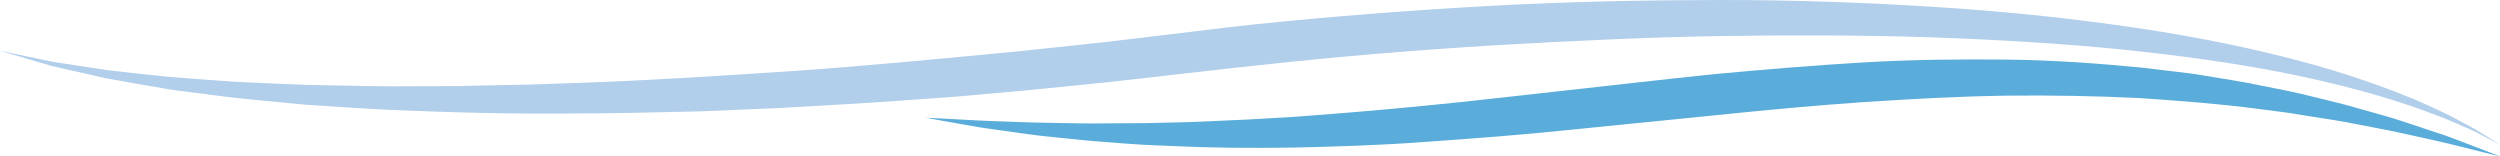
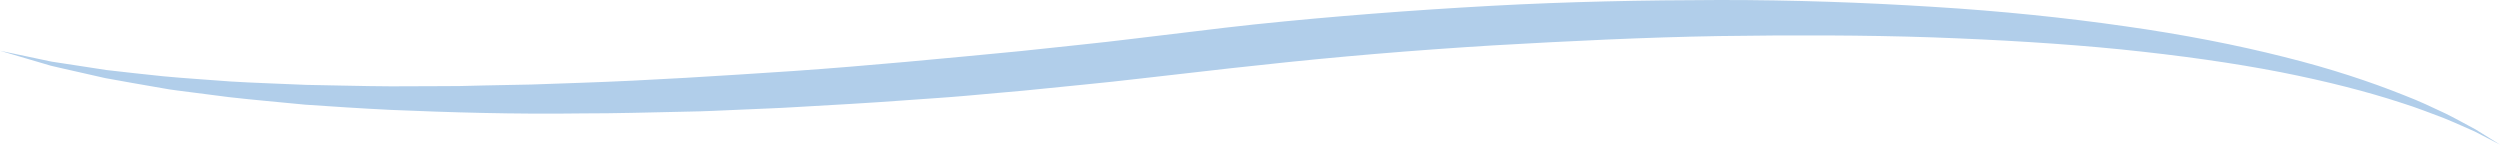
<svg xmlns="http://www.w3.org/2000/svg" id="Layer_1" data-name="Layer 1" viewBox="0 0 1920 120.1">
  <defs>
    <style>
      .cls-1 {
        fill: #97bde3;
      }

      .cls-1, .cls-2 {
        opacity: .75;
        stroke-width: 0px;
      }

      .cls-2 {
        fill: #2390cd;
      }
    </style>
  </defs>
-   <path class="cls-2" d="m1920,120.1s-4.63-1.13-13.32-3.25c-8.68-2.06-21.36-5.58-37.59-9.17-8.1-1.79-17.07-3.77-26.84-5.93-9.75-2.12-20.44-3.99-31.75-6.24-11.29-2.36-23.45-4.17-36.23-6.16-6.4-.92-12.9-2.2-19.64-3.07-6.72-.87-13.61-1.77-20.63-2.69-28.09-3.72-58.68-6.1-90.99-8.27-32.37-1.59-66.52-2.24-101.86-1.86-35.35.48-71.85,2.5-108.97,4.89-37.12,2.56-74.83,6.03-112.57,9.96-37.84,3.79-75.68,7.58-112.93,11.31-37.29,3.97-74.21,6.65-109.95,9.22-35.73,2.73-70.44,3.75-103.31,4.5-32.9.51-64.02.22-92.7-1.17-7.17-.31-14.19-.62-21.06-.91-6.85-.37-13.55-.86-20.07-1.36-13.04-.98-25.4-1.9-36.99-3.21-11.59-1.29-22.45-2.1-32.43-3.56-9.97-1.39-19.14-2.67-27.42-3.83-8.29-1.06-15.63-2.37-22.02-3.53-6.39-1.13-11.82-2.1-16.23-2.88-8.79-1.61-13.47-2.47-13.47-2.47,0,0,4.77.23,13.7.67,8.93.41,21.98,1.36,38.61,1.96,8.31.29,17.51.61,27.53.96,10,.33,20.84.39,32.39.62,11.55.32,23.86.18,36.82.04,6.47-.03,13.11-.07,19.91-.1,6.8-.17,13.76-.33,20.85-.5,14.2-.2,28.98-.97,44.27-1.68,15.29-.55,31.09-1.7,47.32-2.56,32.46-2.32,66.64-5.18,102-8.65,17.68-1.66,35.65-3.68,53.85-5.66,18.21-2.03,36.64-4.09,55.21-6.17,37.2-4.08,75.02-8.47,112.99-12.39,38.01-3.58,76.14-6.72,113.79-8.96,37.66-2.29,74.9-2.56,110.9-2.22,36.03.36,70.83,2.99,103.69,6.17,8.2.98,16.28,1.94,24.25,2.88,7.96.99,15.81,1.8,23.47,3.2,15.33,2.57,30.16,4.73,44.25,7.77,7.05,1.4,13.96,2.78,20.71,4.13,6.75,1.34,13.27,3.03,19.64,4.56,12.73,3.11,24.81,5.97,36,9.32,11.21,3.28,21.77,5.91,31.36,9.16,9.58,3.18,18.38,6.1,26.33,8.74,7.98,2.52,14.91,5.21,20.96,7.54,6.05,2.31,11.2,4.28,15.37,5.88,8.33,3.24,12.78,4.96,12.78,4.96Z" />
  <path class="cls-1" d="m1920,111.08s-6.73-3.5-19.34-10.05c-6.52-2.82-14.42-6.53-23.91-10.38-9.64-3.57-20.55-7.98-33.17-11.89-25.07-8.21-56.11-16.26-92.14-23.36-36.05-7.03-77.12-12.82-122.1-17.42-45-4.49-93.94-7.45-145.75-9.3-51.82-1.75-106.53-1.8-163.1-.99-56.59.94-115.01,3.79-174.34,7.2-59.31,3.65-119.5,8.59-179.47,15.22-15,1.57-29.99,3.21-44.95,4.98-15.07,1.72-30.11,3.43-45.13,5.14-14.97,1.77-29.98,3.37-45.02,4.84-15.01,1.5-29.98,3-44.88,4.49-14.9,1.33-29.74,2.66-44.51,3.98-14.77,1.32-29.5,2.21-44.13,3.28-29.24,2.23-58.17,3.77-86.63,5.41-14.21.9-28.35,1.31-42.32,1.98-13.99.57-27.83,1.35-41.55,1.53-27.44.58-54.26,1.39-80.4,1.36-52.25.73-101.7-.77-147.28-2.71-22.79-1.11-44.62-2.59-65.35-3.99-20.72-2.07-40.38-3.68-58.8-5.82-9.2-1.18-18.1-2.33-26.69-3.43-8.58-1.18-16.89-1.96-24.79-3.5-15.81-2.8-30.35-5.18-43.42-7.66-12.97-2.94-24.57-5.56-34.65-7.85-2.52-.59-4.93-1.15-7.26-1.7-2.29-.67-4.49-1.32-6.59-1.94-4.2-1.24-8.02-2.36-11.43-3.36C7.27,41.11,0,38.97,0,38.97c0,0,7.42,1.57,21.33,4.5,3.47.73,7.34,1.55,11.61,2.45,2.14.45,4.36.92,6.68,1.41,2.35.36,4.8.73,7.34,1.12,10.16,1.56,21.83,3.34,34.9,5.35,13.13,1.62,27.71,3.03,43.53,4.78,15.85,1.52,33.08,2.54,51.41,3.98,18.36,1.14,37.96,1.69,58.57,2.63,20.65.29,42.34,1.01,64.99,1.11,11.33-.04,22.89-.08,34.68-.12,5.88-.03,11.83-.06,17.83-.09,6.01-.15,12.06-.29,18.16-.44,12.22-.24,24.63-.49,37.23-.74,12.61-.44,25.41-.88,38.38-1.34,51.88-1.78,106.56-5.3,163.08-9.06,56.53-3.93,114.81-9.57,174.03-15.26,14.77-1.57,29.6-3.15,44.47-4.72,14.85-1.55,29.78-3.23,44.78-5.09,14.97-1.8,29.97-3.6,44.97-5.4,15.1-1.86,30.22-3.67,45.36-5.27,60.57-6.32,121.26-10.93,181.07-14.24C1204.23,1.22,1263.2.12,1320.26,0c57.07-.06,112.24,1.95,164.48,5.26,52.25,3.21,101.53,8.33,146.79,14.83,45.27,6.37,86.47,14.5,122.52,23.6,36.08,8.96,66.9,19.31,91.66,29.21,12.47,4.72,23.21,9.94,32.57,14.33,9.27,4.63,16.95,9,23.23,12.32,12.06,7.52,18.5,11.53,18.5,11.53Z" />
</svg>